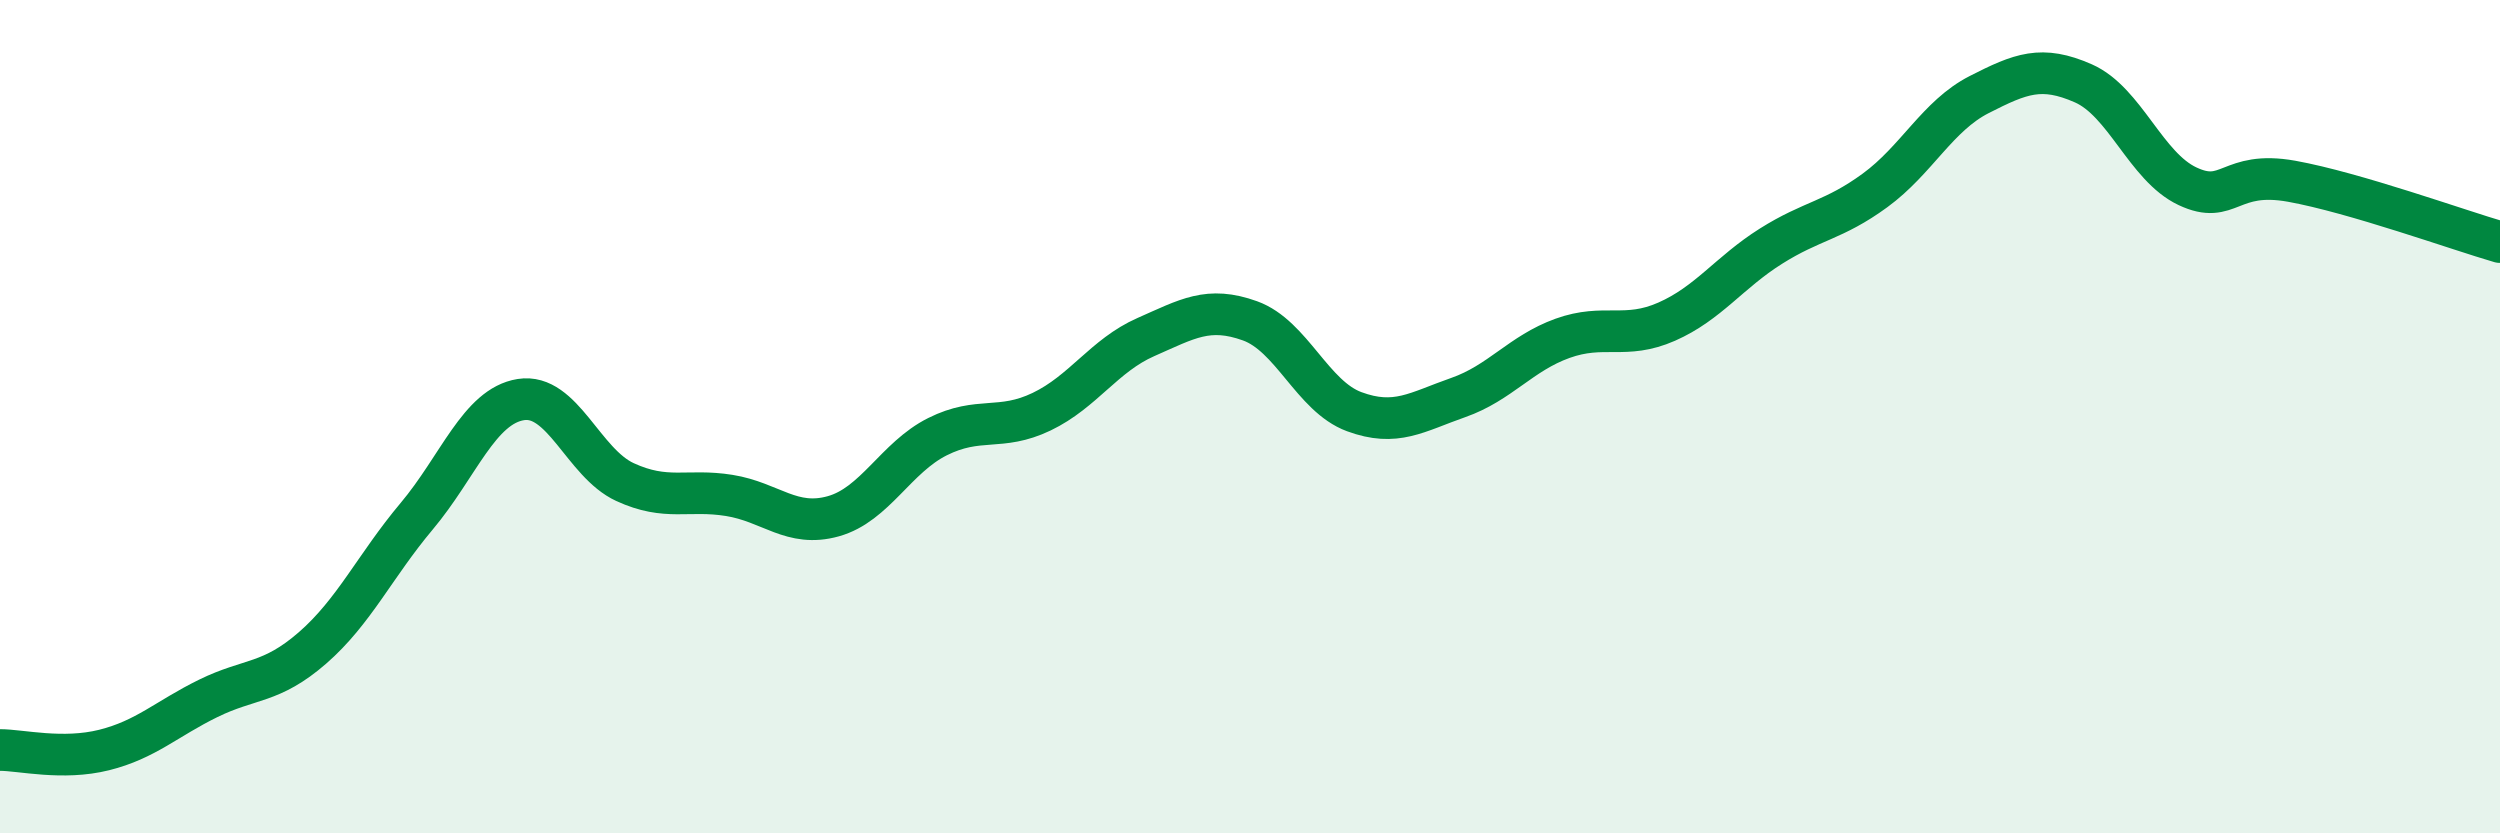
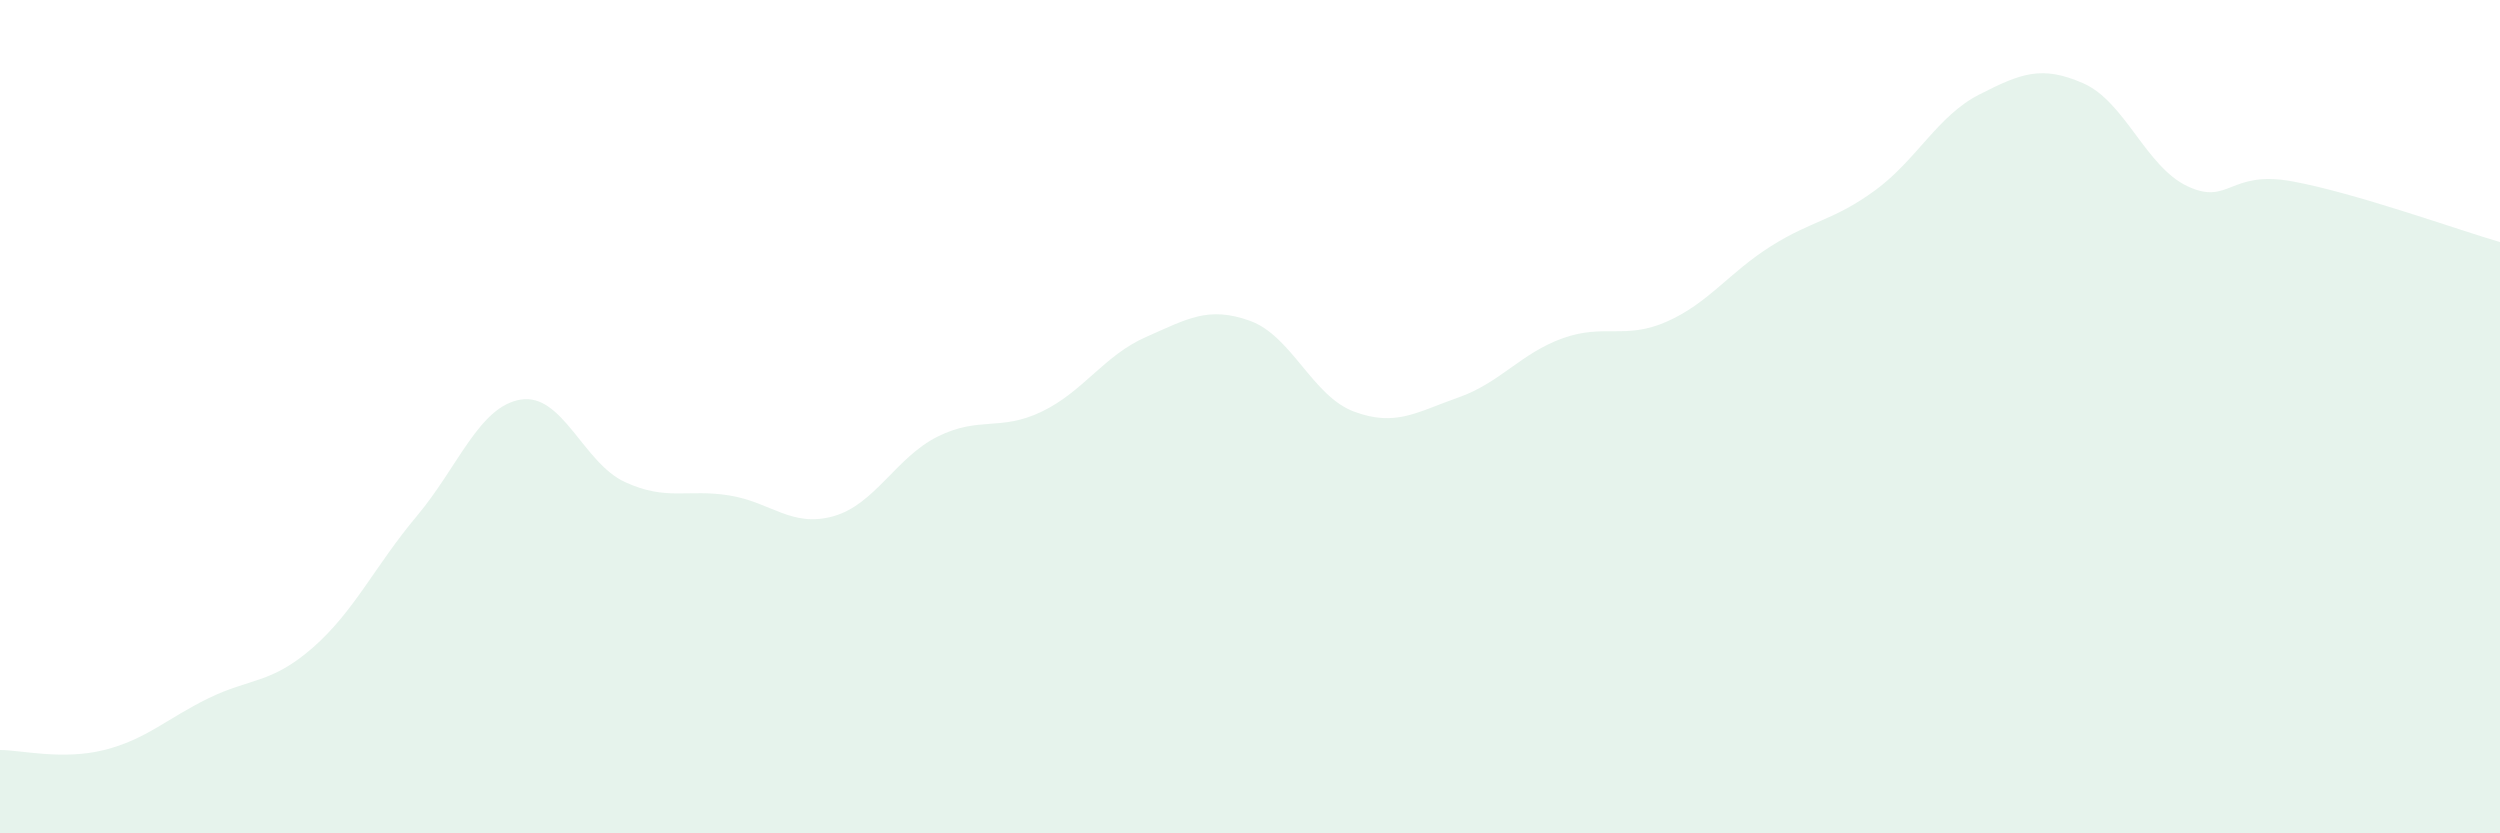
<svg xmlns="http://www.w3.org/2000/svg" width="60" height="20" viewBox="0 0 60 20">
  <path d="M 0,18 C 0.5,18 1.5,18.25 2.5,18 C 3.5,17.75 4,17.25 5,16.76 C 6,16.27 6.5,16.42 7.5,15.55 C 8.5,14.68 9,13.58 10,12.39 C 11,11.2 11.5,9.75 12.5,9.59 C 13.5,9.43 14,11.11 15,11.57 C 16,12.03 16.5,11.73 17.5,11.89 C 18.5,12.05 19,12.67 20,12.39 C 21,12.11 21.5,10.98 22.5,10.48 C 23.5,9.98 24,10.36 25,9.88 C 26,9.4 26.5,8.53 27.5,8.09 C 28.5,7.65 29,7.34 30,7.7 C 31,8.06 31.5,9.51 32.5,9.88 C 33.5,10.25 34,9.89 35,9.54 C 36,9.19 36.5,8.48 37.5,8.12 C 38.5,7.76 39,8.16 40,7.72 C 41,7.28 41.5,6.54 42.5,5.91 C 43.5,5.28 44,5.3 45,4.57 C 46,3.84 46.5,2.78 47.5,2.27 C 48.5,1.76 49,1.56 50,2 C 51,2.44 51.5,4 52.5,4.47 C 53.5,4.94 53.5,4.08 55,4.35 C 56.5,4.62 59,5.52 60,5.81L60 20L0 20Z" fill="#008740" opacity="0.1" stroke-linecap="round" stroke-linejoin="round" />
-   <path d="M 0,18 C 0.5,18 1.5,18.25 2.5,18 C 3.5,17.75 4,17.25 5,16.76 C 6,16.27 6.5,16.42 7.5,15.55 C 8.5,14.68 9,13.58 10,12.39 C 11,11.2 11.5,9.75 12.5,9.59 C 13.5,9.43 14,11.11 15,11.57 C 16,12.03 16.5,11.73 17.5,11.89 C 18.5,12.05 19,12.67 20,12.39 C 21,12.11 21.5,10.98 22.5,10.48 C 23.5,9.98 24,10.36 25,9.88 C 26,9.4 26.5,8.53 27.5,8.09 C 28.5,7.65 29,7.34 30,7.7 C 31,8.06 31.5,9.51 32.5,9.88 C 33.5,10.25 34,9.89 35,9.54 C 36,9.19 36.5,8.48 37.5,8.12 C 38.5,7.76 39,8.16 40,7.72 C 41,7.28 41.5,6.54 42.5,5.91 C 43.5,5.28 44,5.3 45,4.57 C 46,3.84 46.5,2.78 47.5,2.27 C 48.5,1.76 49,1.56 50,2 C 51,2.44 51.5,4 52.5,4.47 C 53.5,4.94 53.5,4.08 55,4.35 C 56.5,4.62 59,5.52 60,5.81" stroke="#008740" stroke-width="1" fill="none" stroke-linecap="round" stroke-linejoin="round" />
</svg>